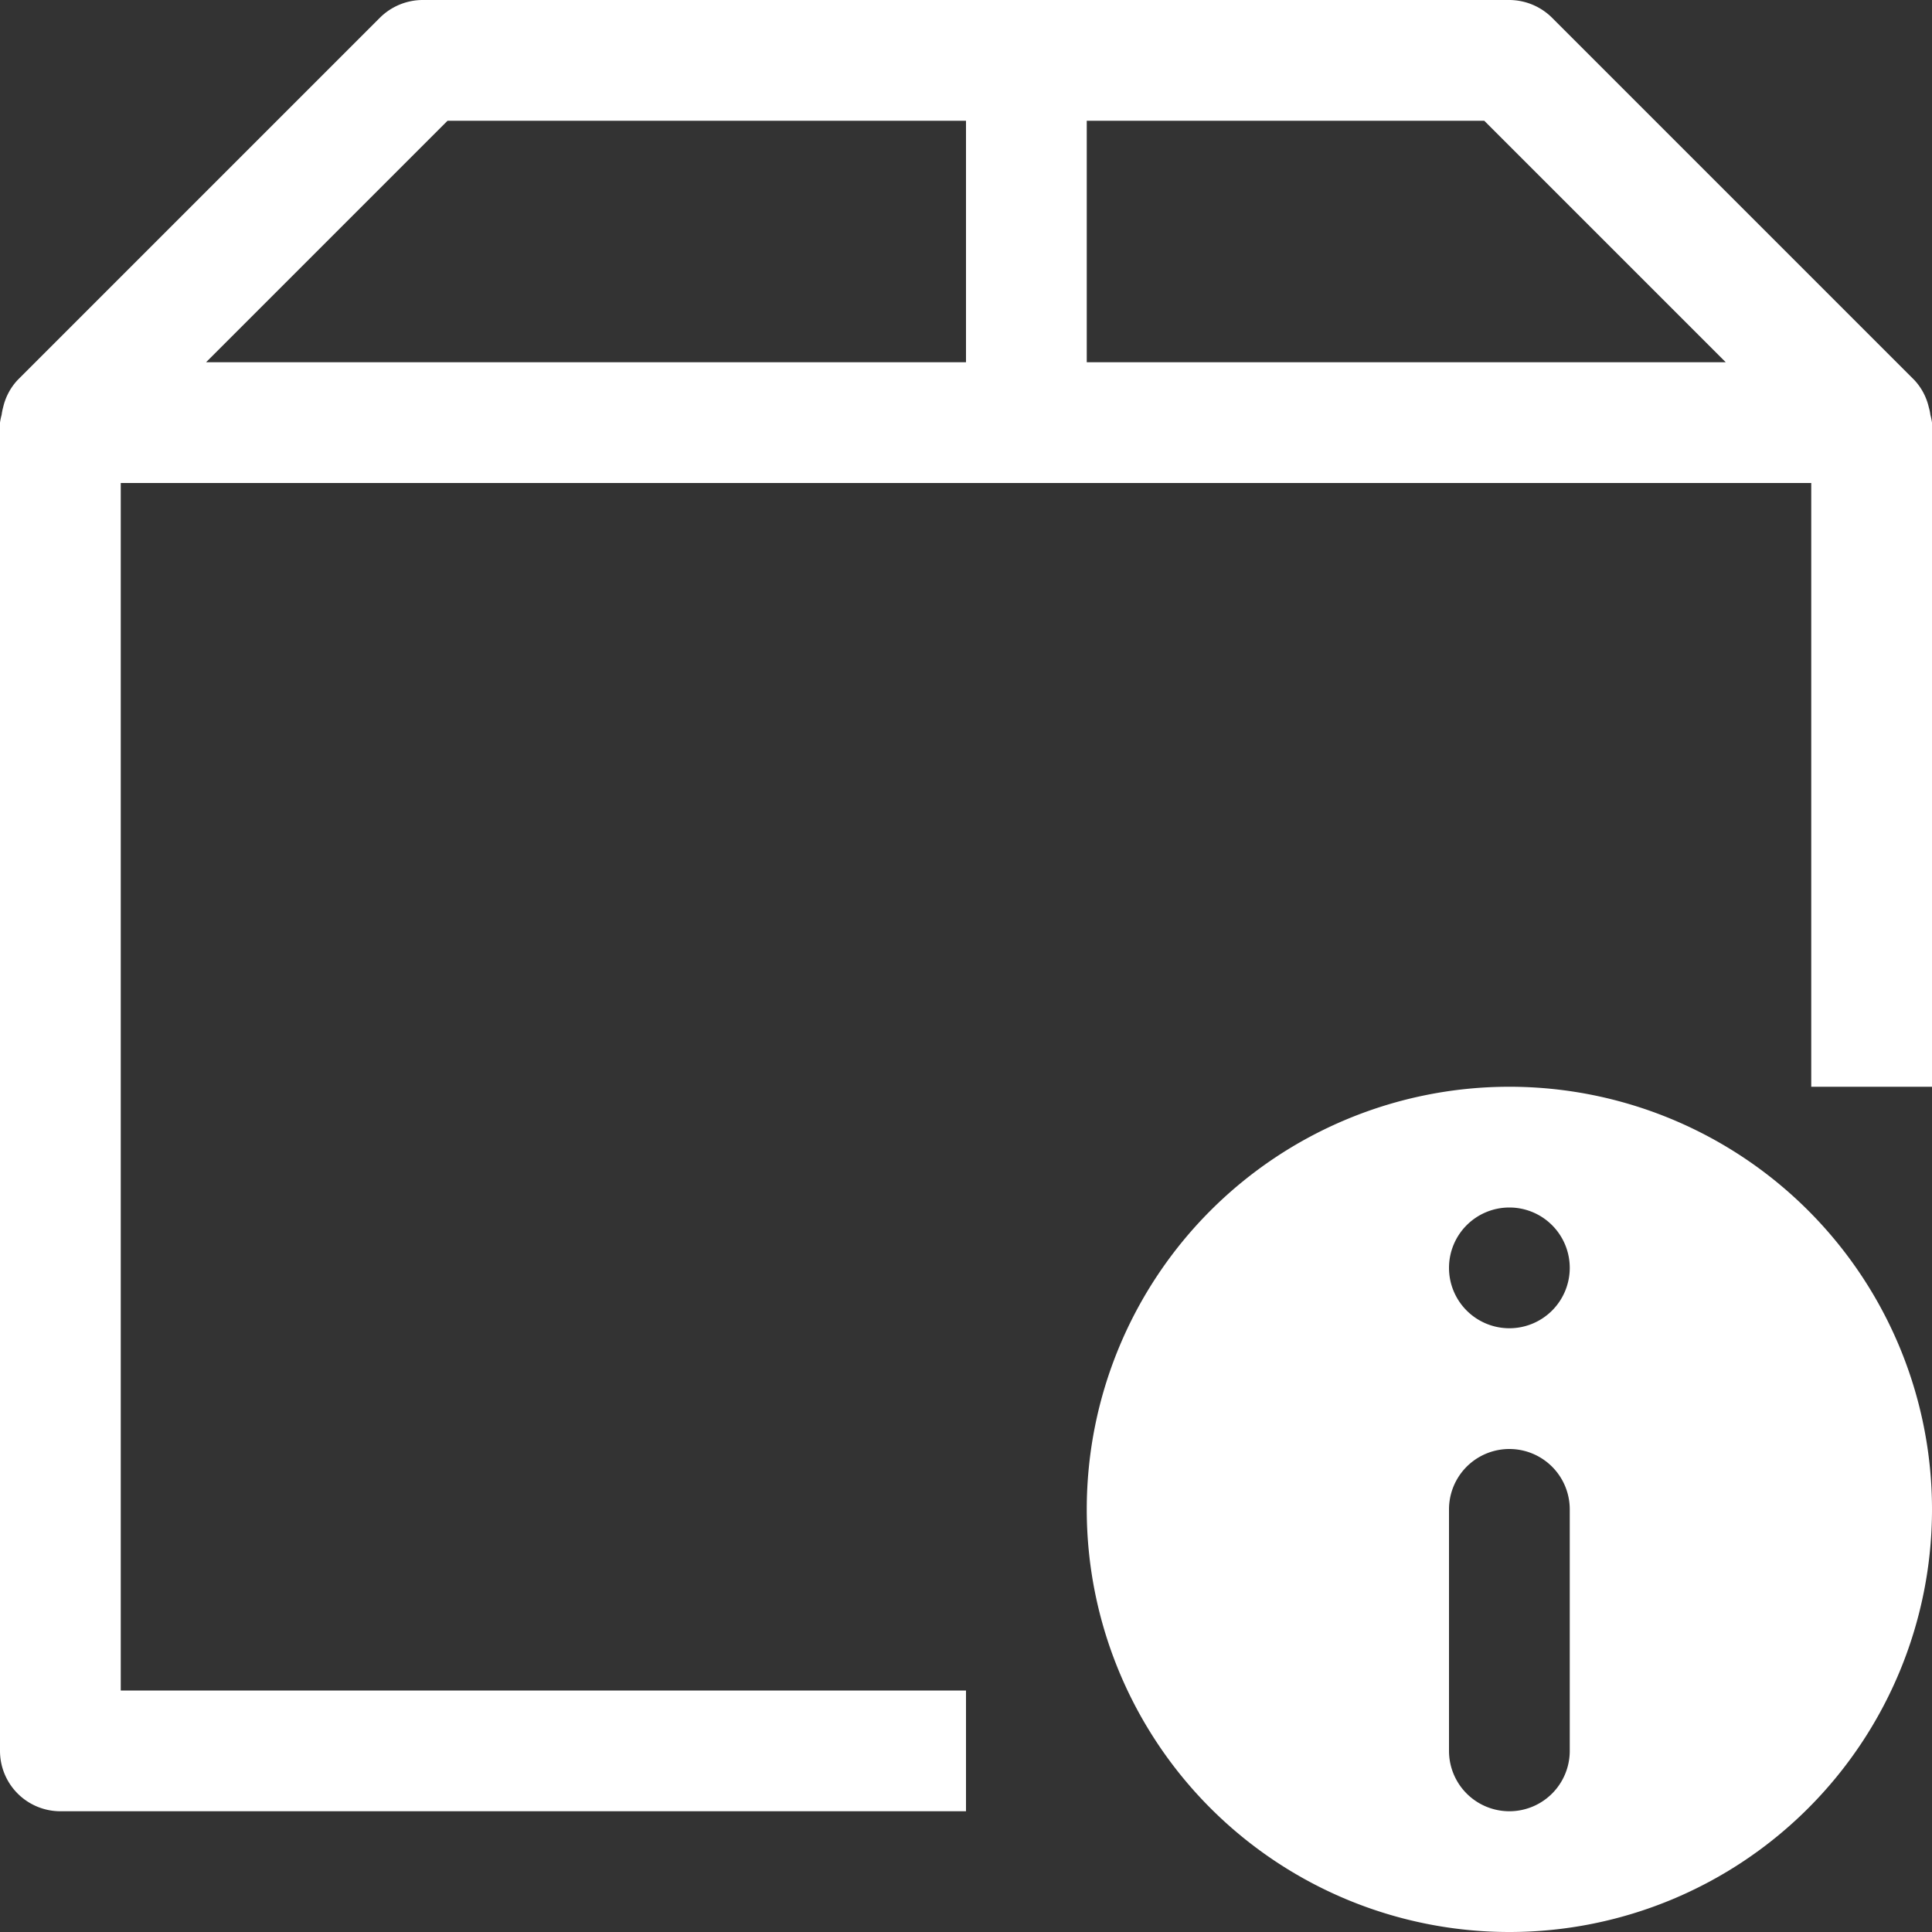
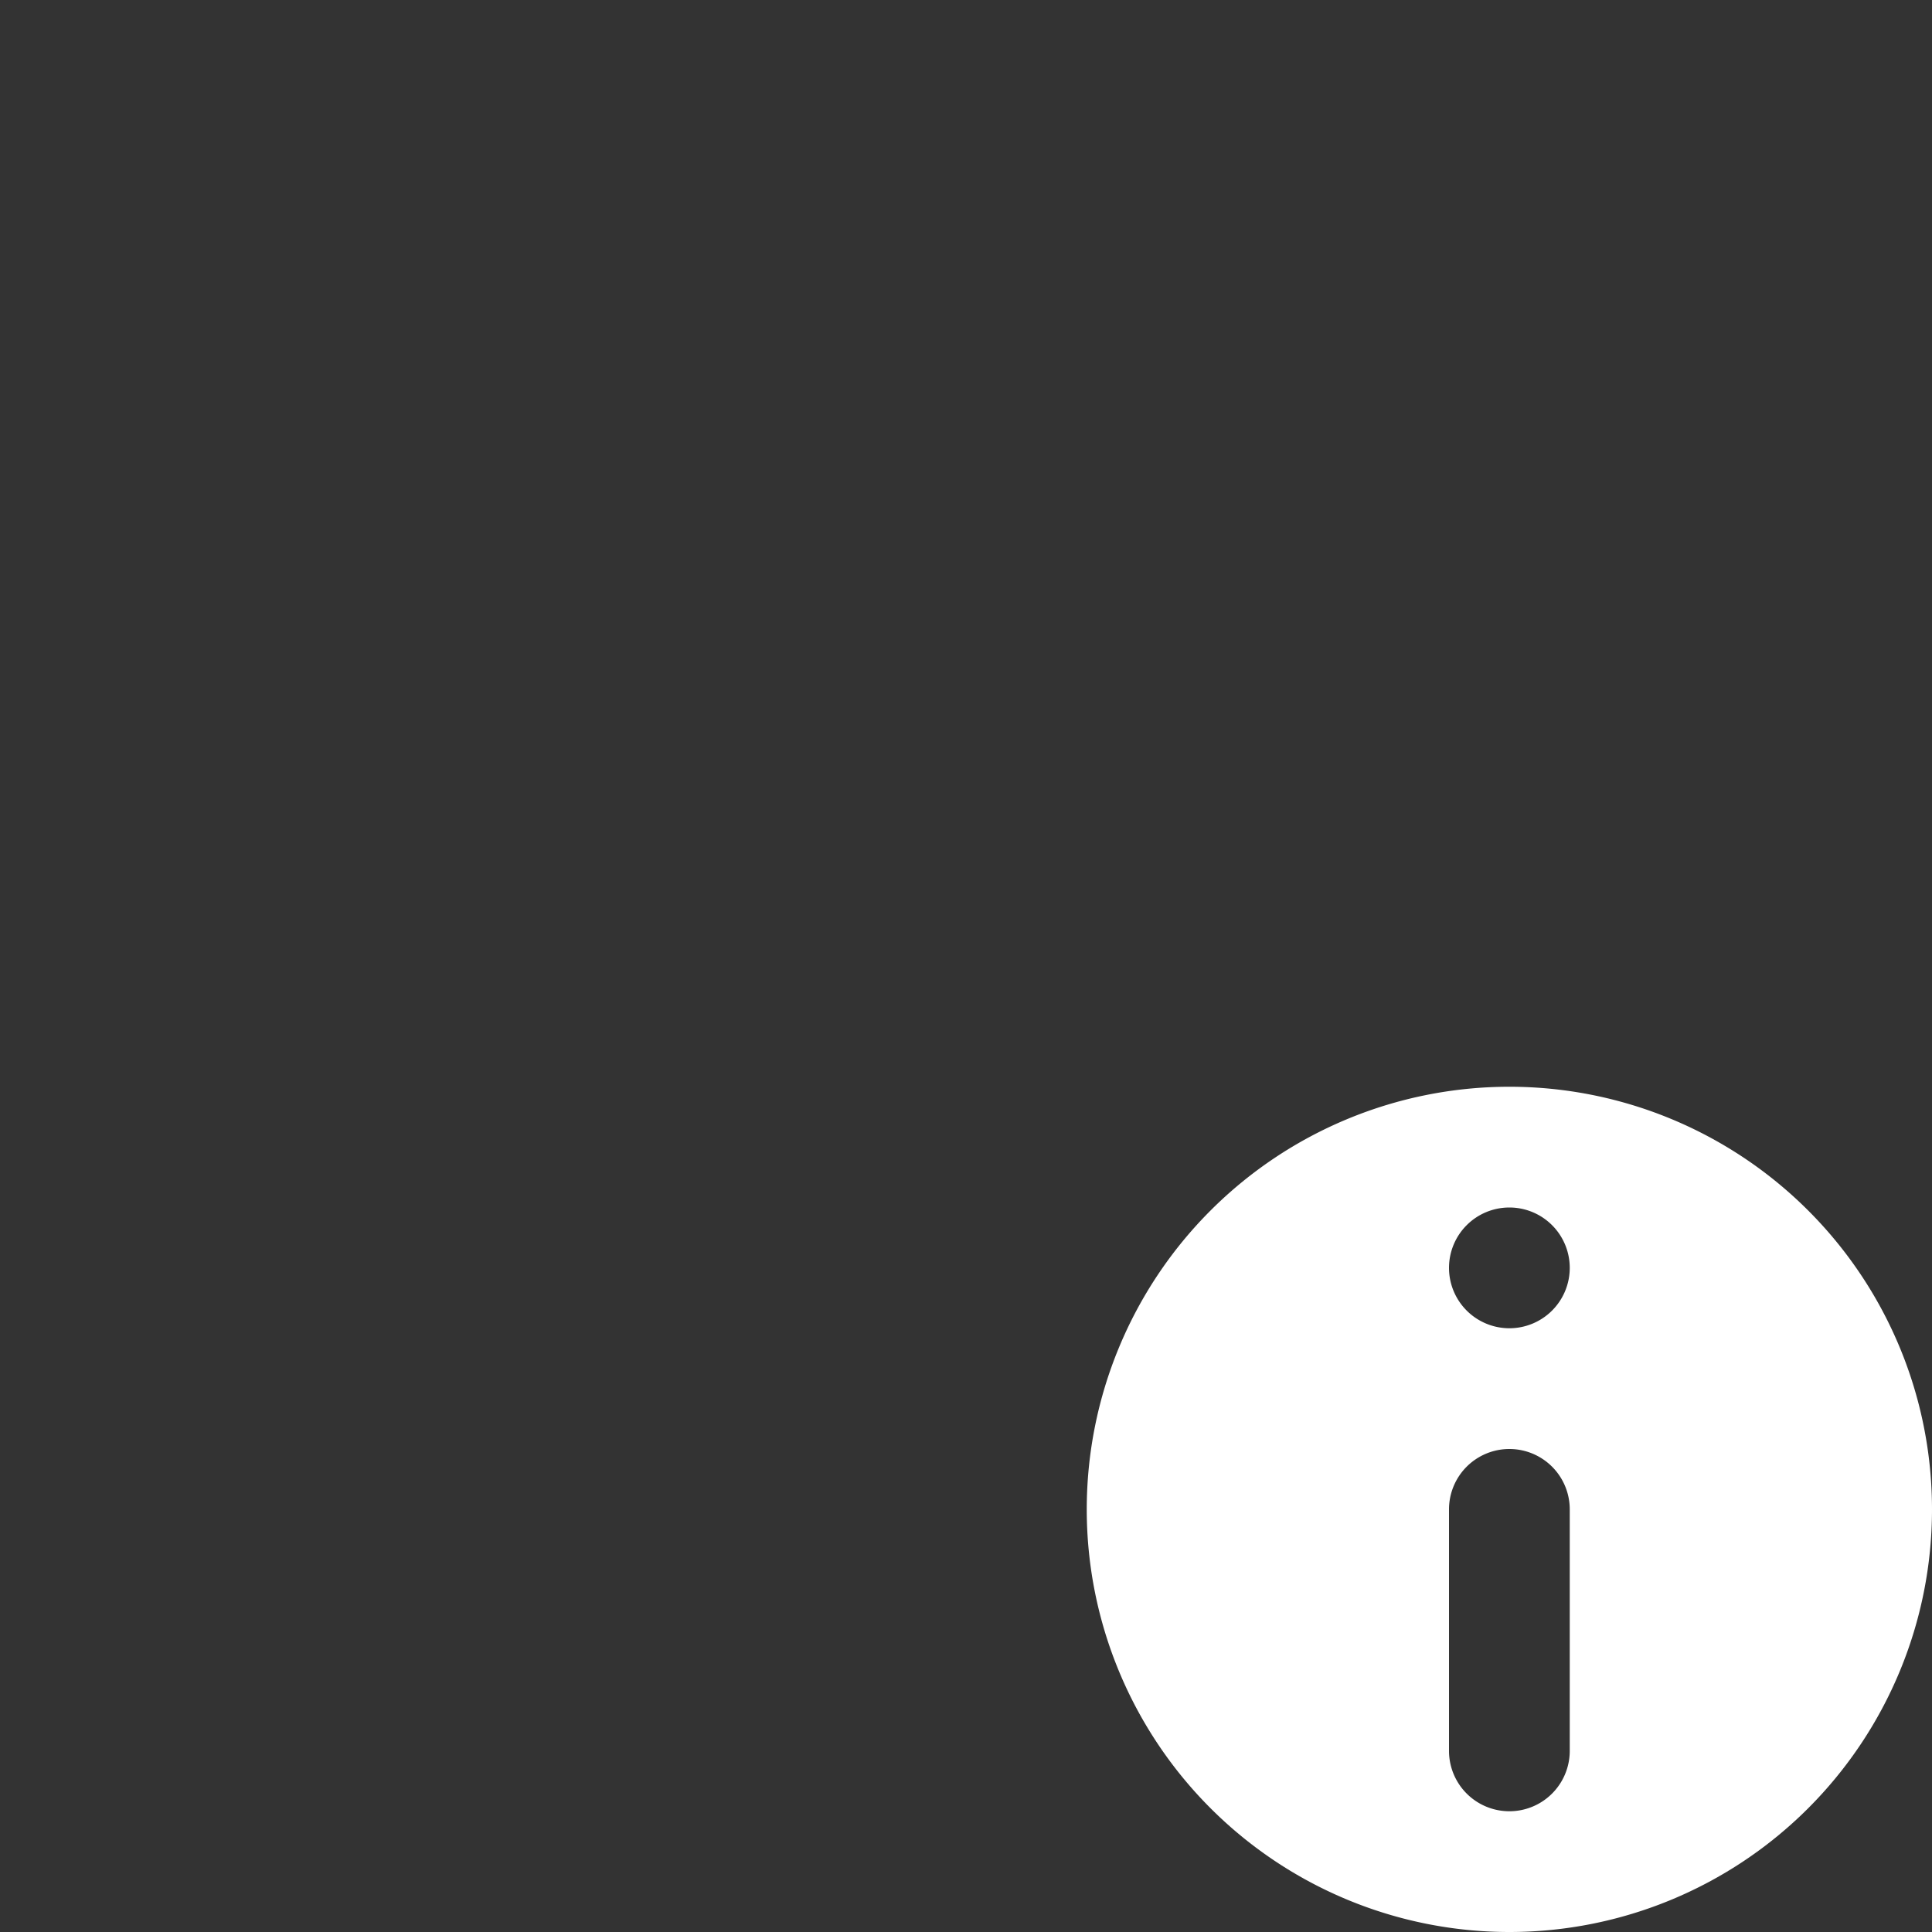
<svg xmlns="http://www.w3.org/2000/svg" width="32" height="32" viewBox="0 0 32 32">
  <rect x="0" y="0" width="32" height="32" fill="#333333" stroke="none" />
  <g transform="translate(-8530 2469)">
    <path d="M361,506a7,7,0,1,0,7,7A7,7,0,0,0,361,506Zm1,11a1,1,0,0,1-2,0v-4a1,1,0,0,1,2,0Zm-1-7a1,1,0,1,1,1-1A1,1,0,0,1,361,510Z" transform="translate(8194 -2957)" fill="#fff" />
-     <path d="M367.947,494.746a.983.983,0,0,0-.241-.453l-6-6A1.01,1.01,0,0,0,361,488H343a1.009,1.009,0,0,0-.707.293l-6,6a.983.983,0,0,0-.241.453.9.9,0,0,0-.025.125A.981.981,0,0,0,336,495v22a1,1,0,0,0,1,1h15v-2H338V496h28v10h2V495a.985.985,0,0,0-.027-.129A.769.769,0,0,0,367.947,494.746ZM352,494H339.413l4-4H352Zm2,0v-4h6.584l4,4Z" transform="translate(8194 -2957)" fill="#fff" />
  </g>
</svg>